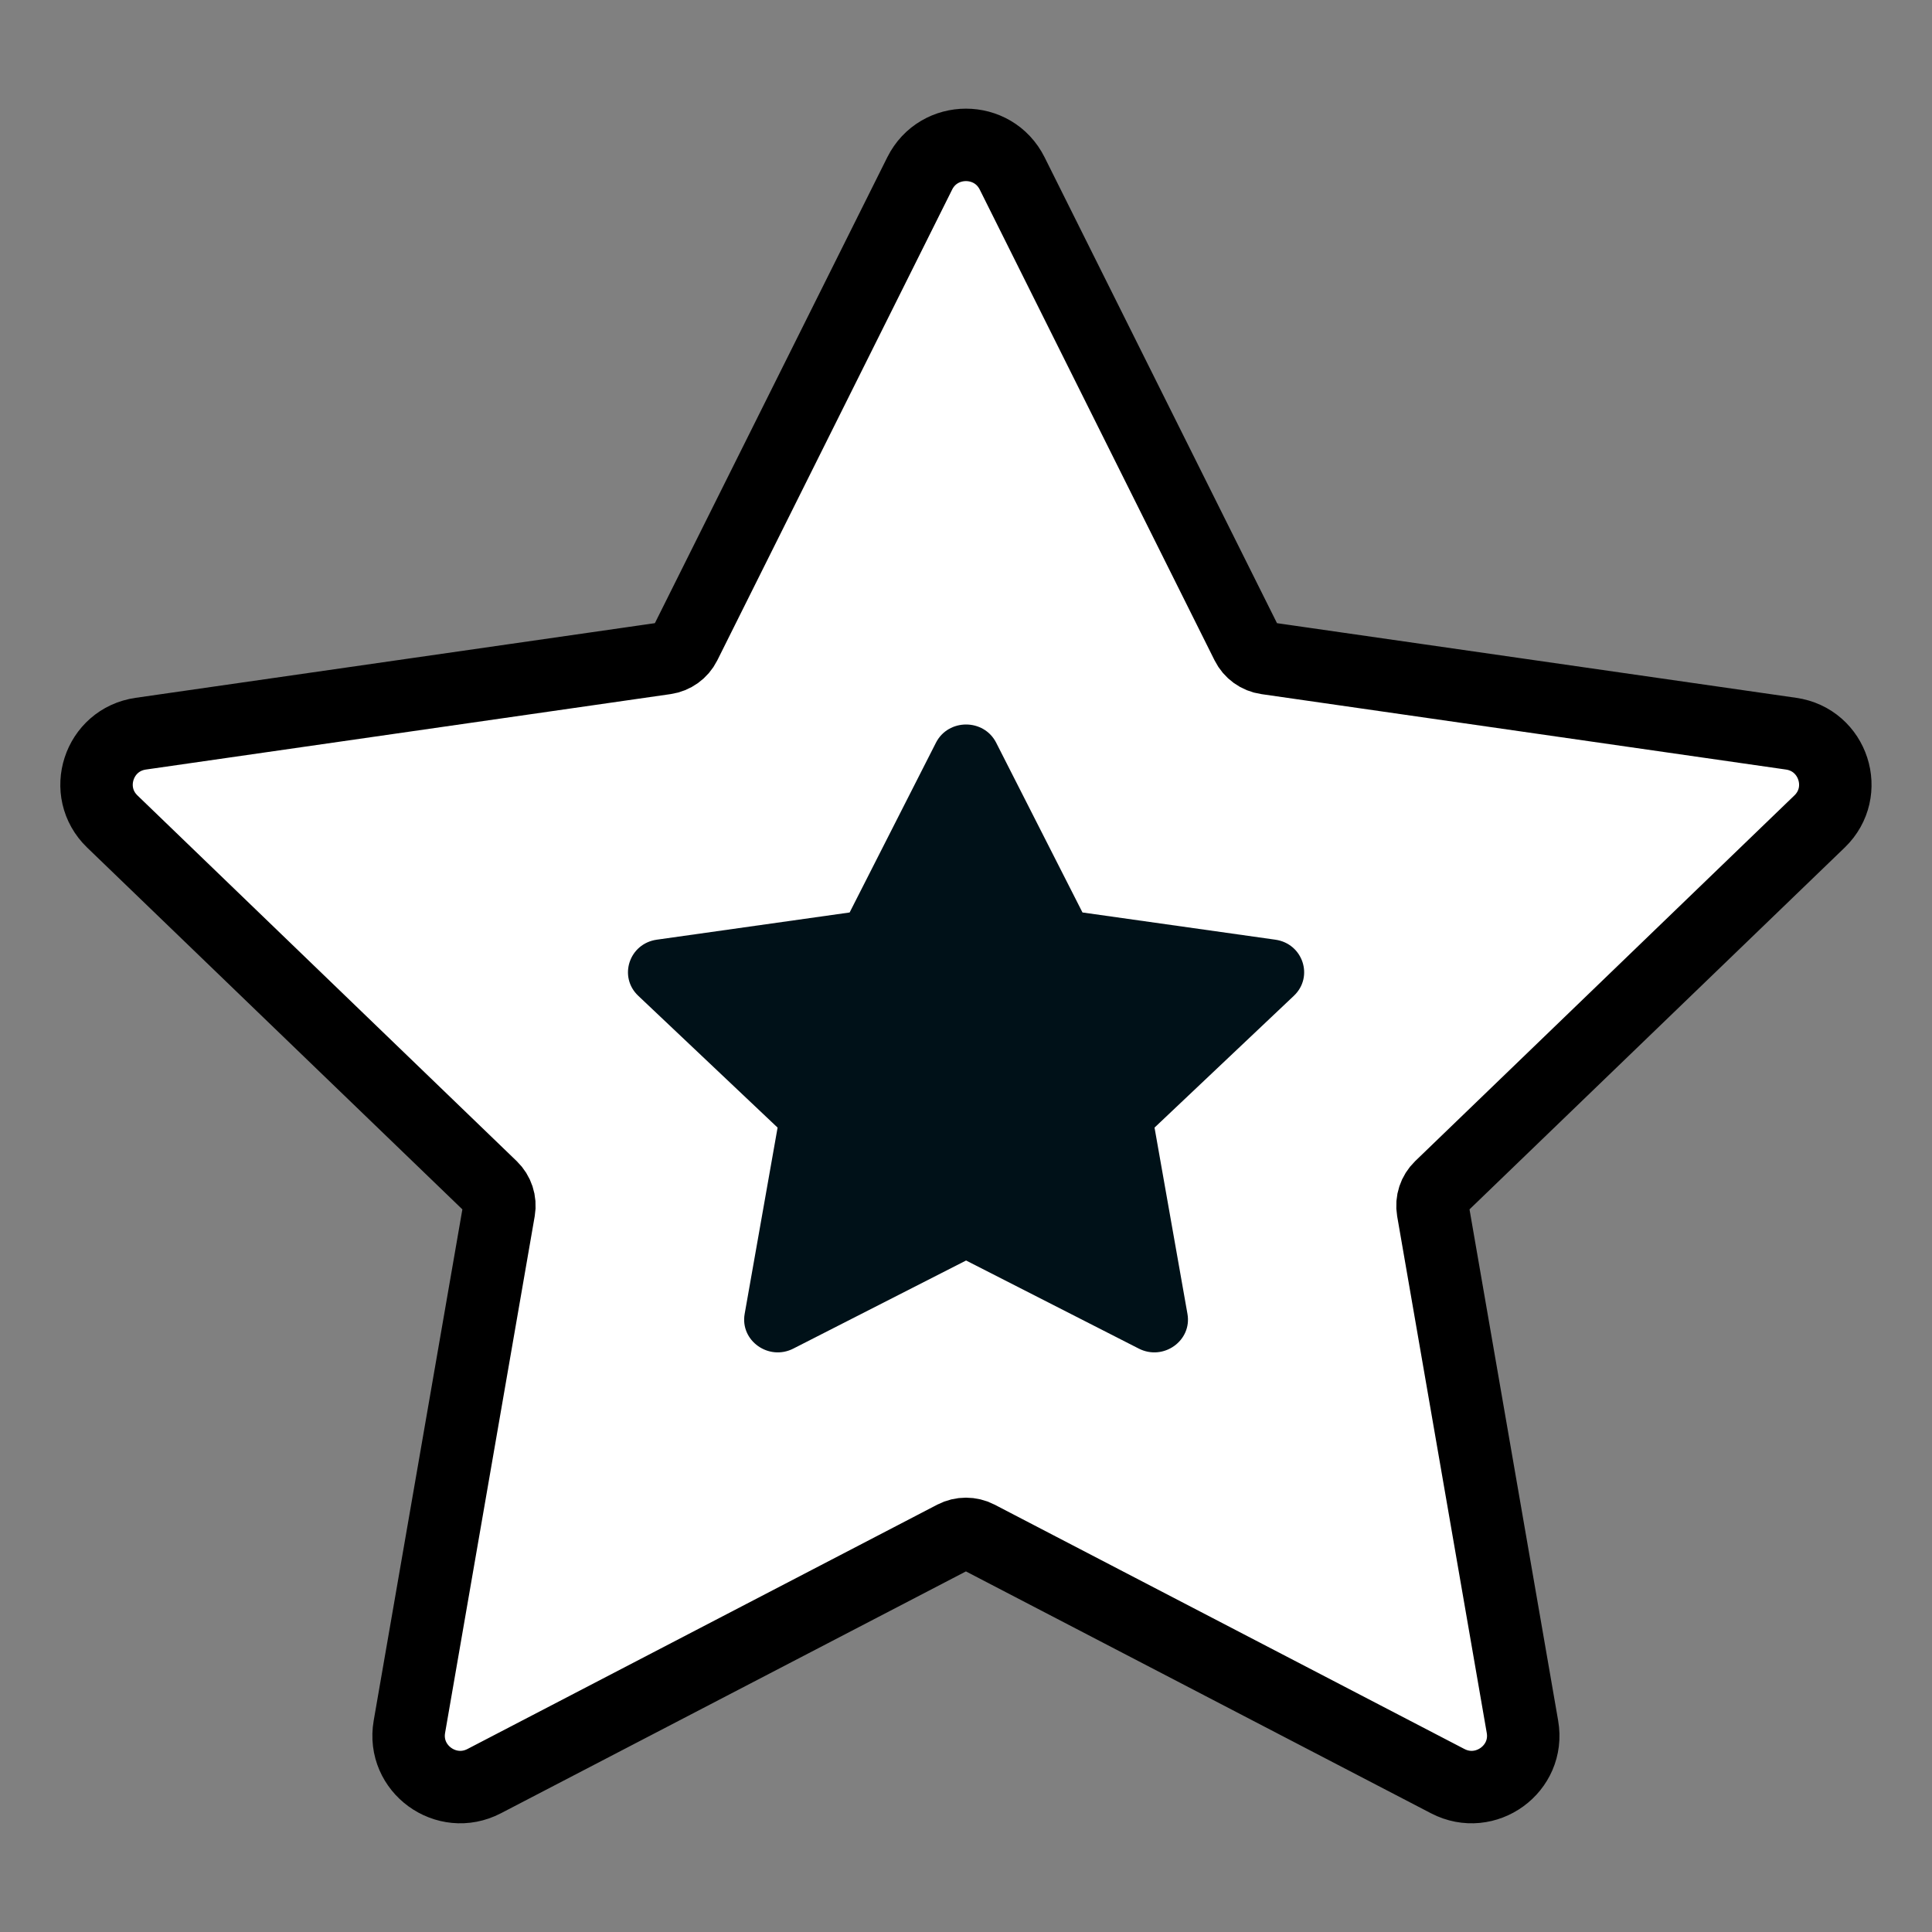
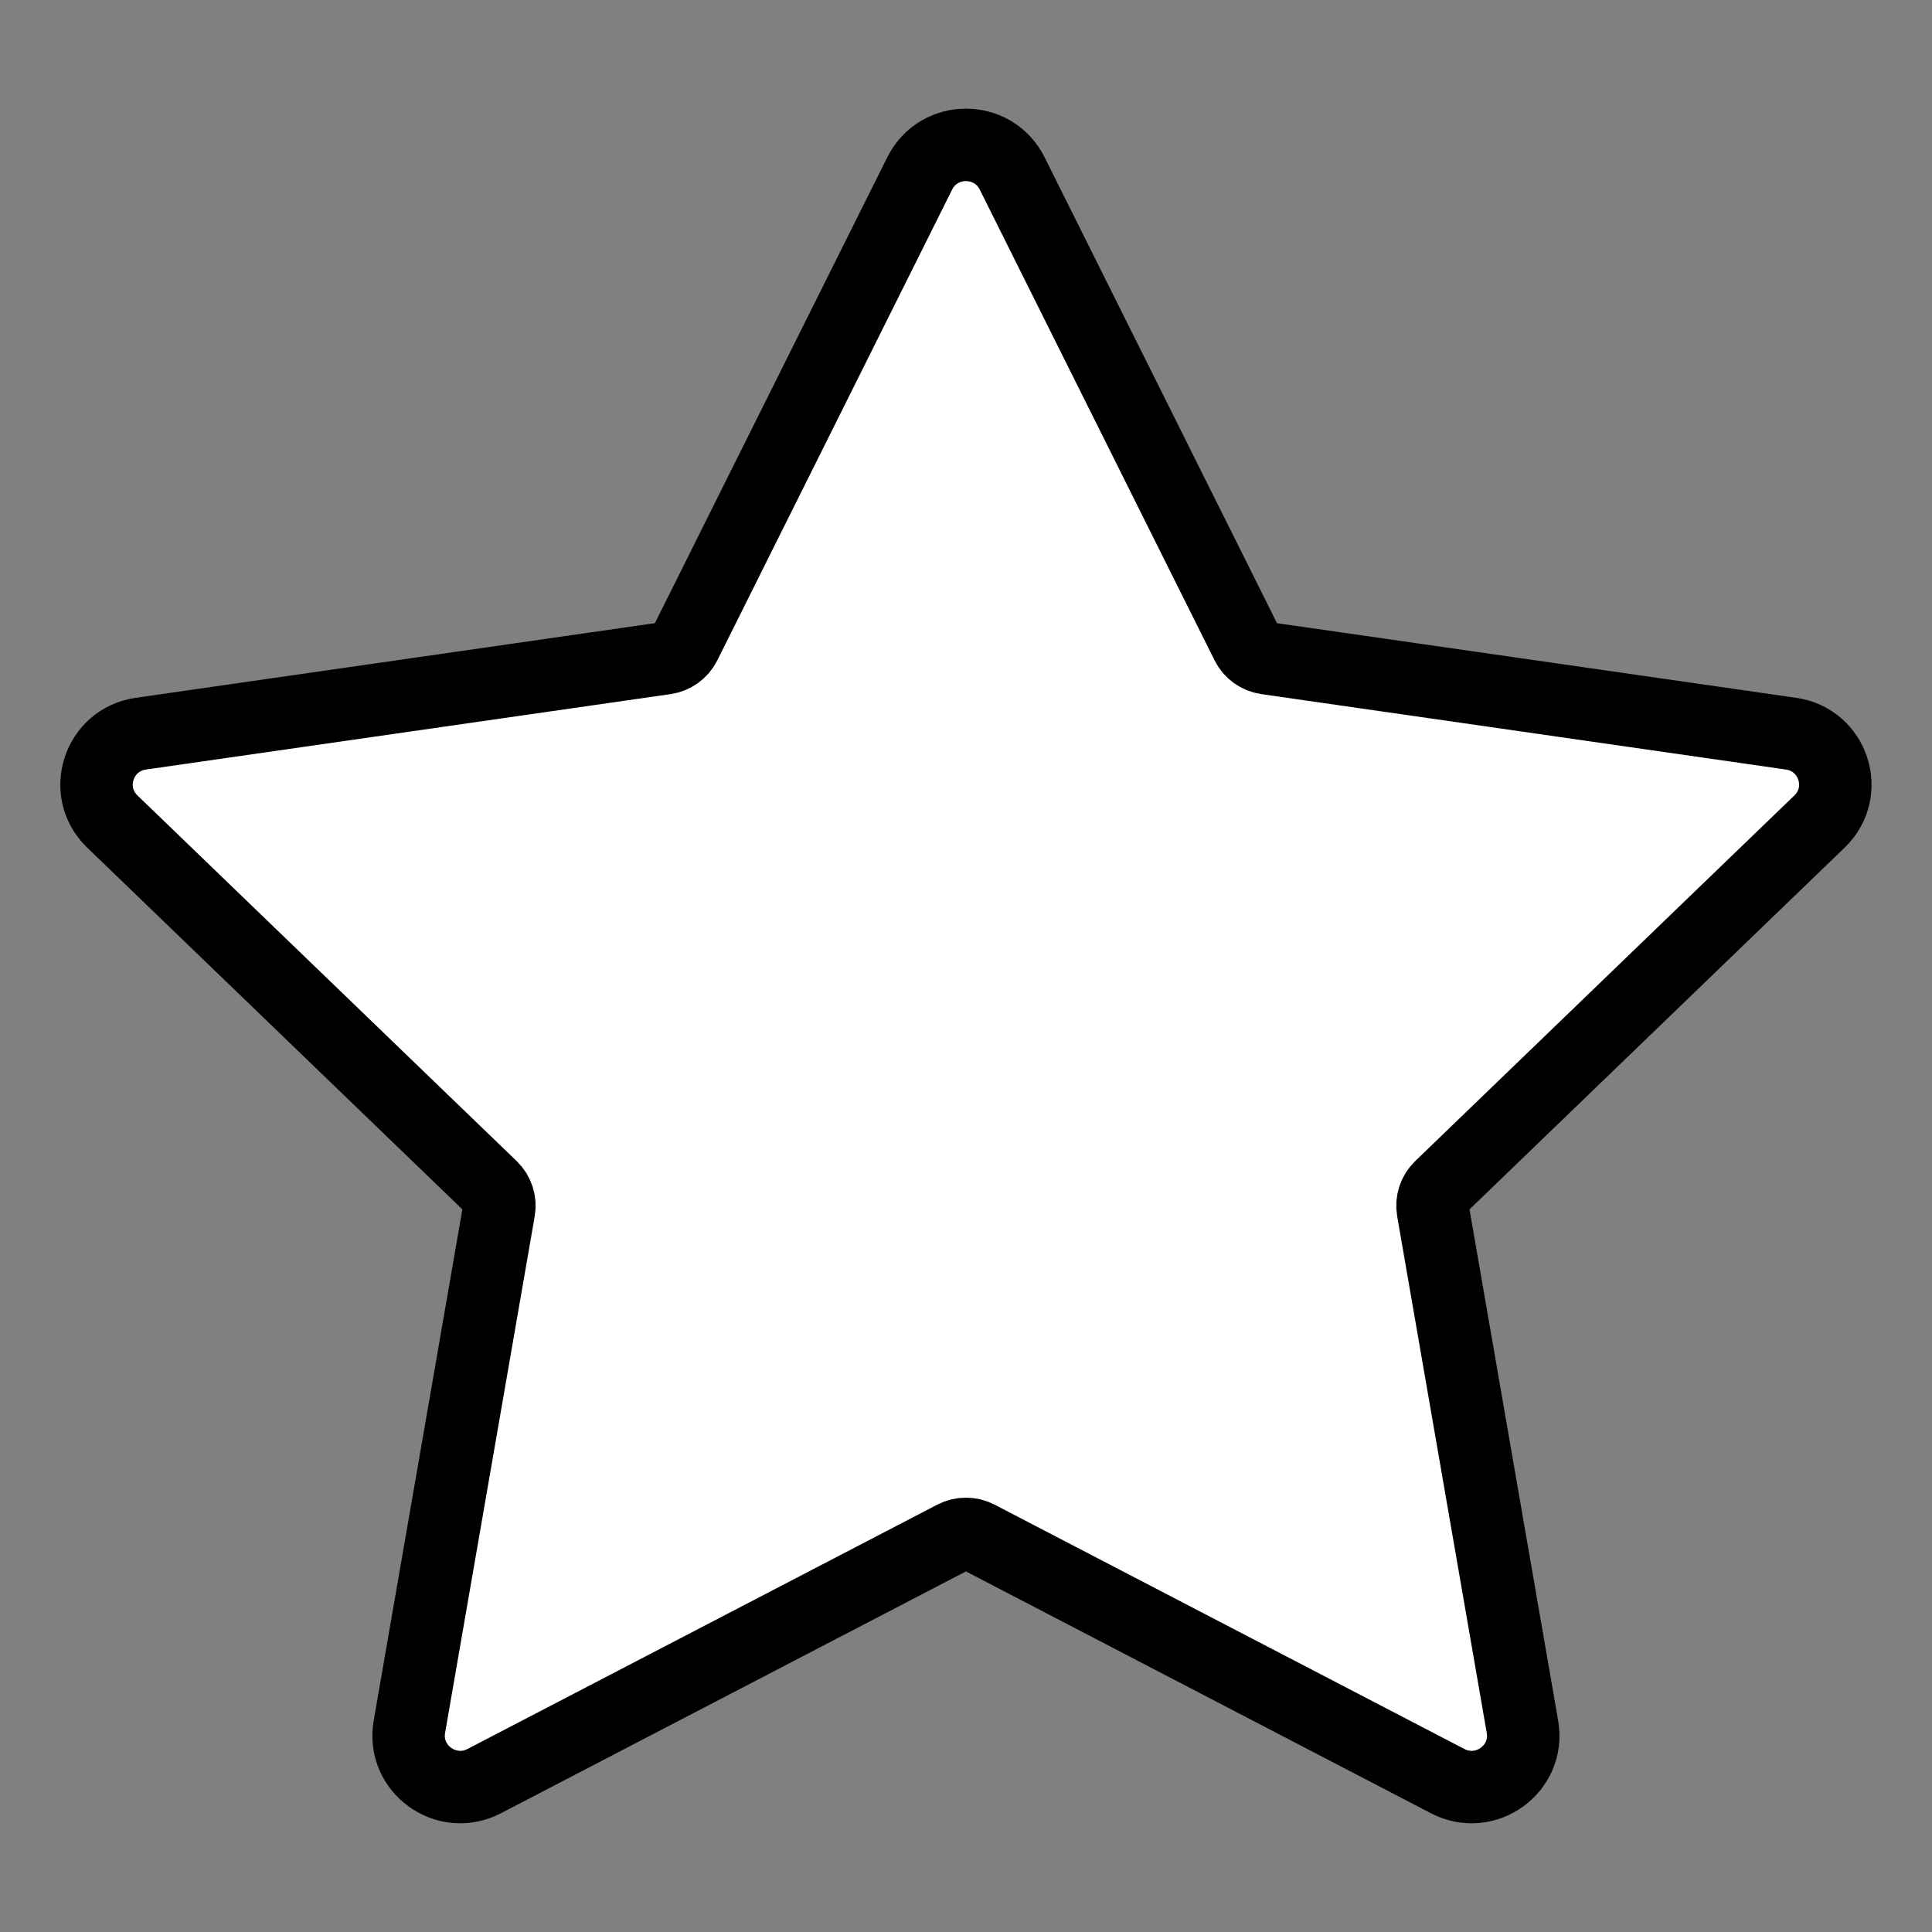
<svg xmlns="http://www.w3.org/2000/svg" width="48" height="48" viewBox="0 0 48 48" fill="none">
  <rect x="0" y="0" width="48" height="48" fill="#808080" stroke="none" />
  <path d="M22.85 4.309C23.322 3.363 24.675 3.363 25.147 4.309L30.982 16.006C31.076 16.194 31.256 16.324 31.465 16.354L44.498 18.228C45.552 18.379 45.972 19.672 45.206 20.41L35.785 29.495C35.633 29.642 35.563 29.854 35.599 30.063L37.825 42.902C38.006 43.944 36.909 44.741 35.968 44.252L24.295 38.181C24.109 38.085 23.888 38.085 23.702 38.181L12.029 44.252C11.087 44.741 9.991 43.944 10.171 42.902L12.398 30.063C12.434 29.854 12.364 29.642 12.212 29.495L2.79 20.41C2.025 19.672 2.444 18.379 3.499 18.228L16.532 16.354C16.74 16.324 16.921 16.194 17.015 16.006L22.85 4.309Z" fill="white" stroke="black" stroke-width="1.8" stroke-miterlimit="10" stroke-linecap="square" />
-   <path fill-rule="evenodd" clip-rule="evenodd" d="M23.253 18.453C23.561 17.849 24.443 17.849 24.75 18.453L26.894 22.67L31.684 23.346C32.372 23.442 32.645 24.268 32.146 24.74L28.684 28.015L29.502 32.643C29.62 33.309 28.905 33.818 28.292 33.505L24.002 31.317L19.711 33.505C19.098 33.818 18.383 33.309 18.501 32.643L19.319 28.015L15.857 24.74C15.358 24.268 15.632 23.442 16.319 23.346L21.109 22.67L23.253 18.453Z" fill="#001118" />
</svg>